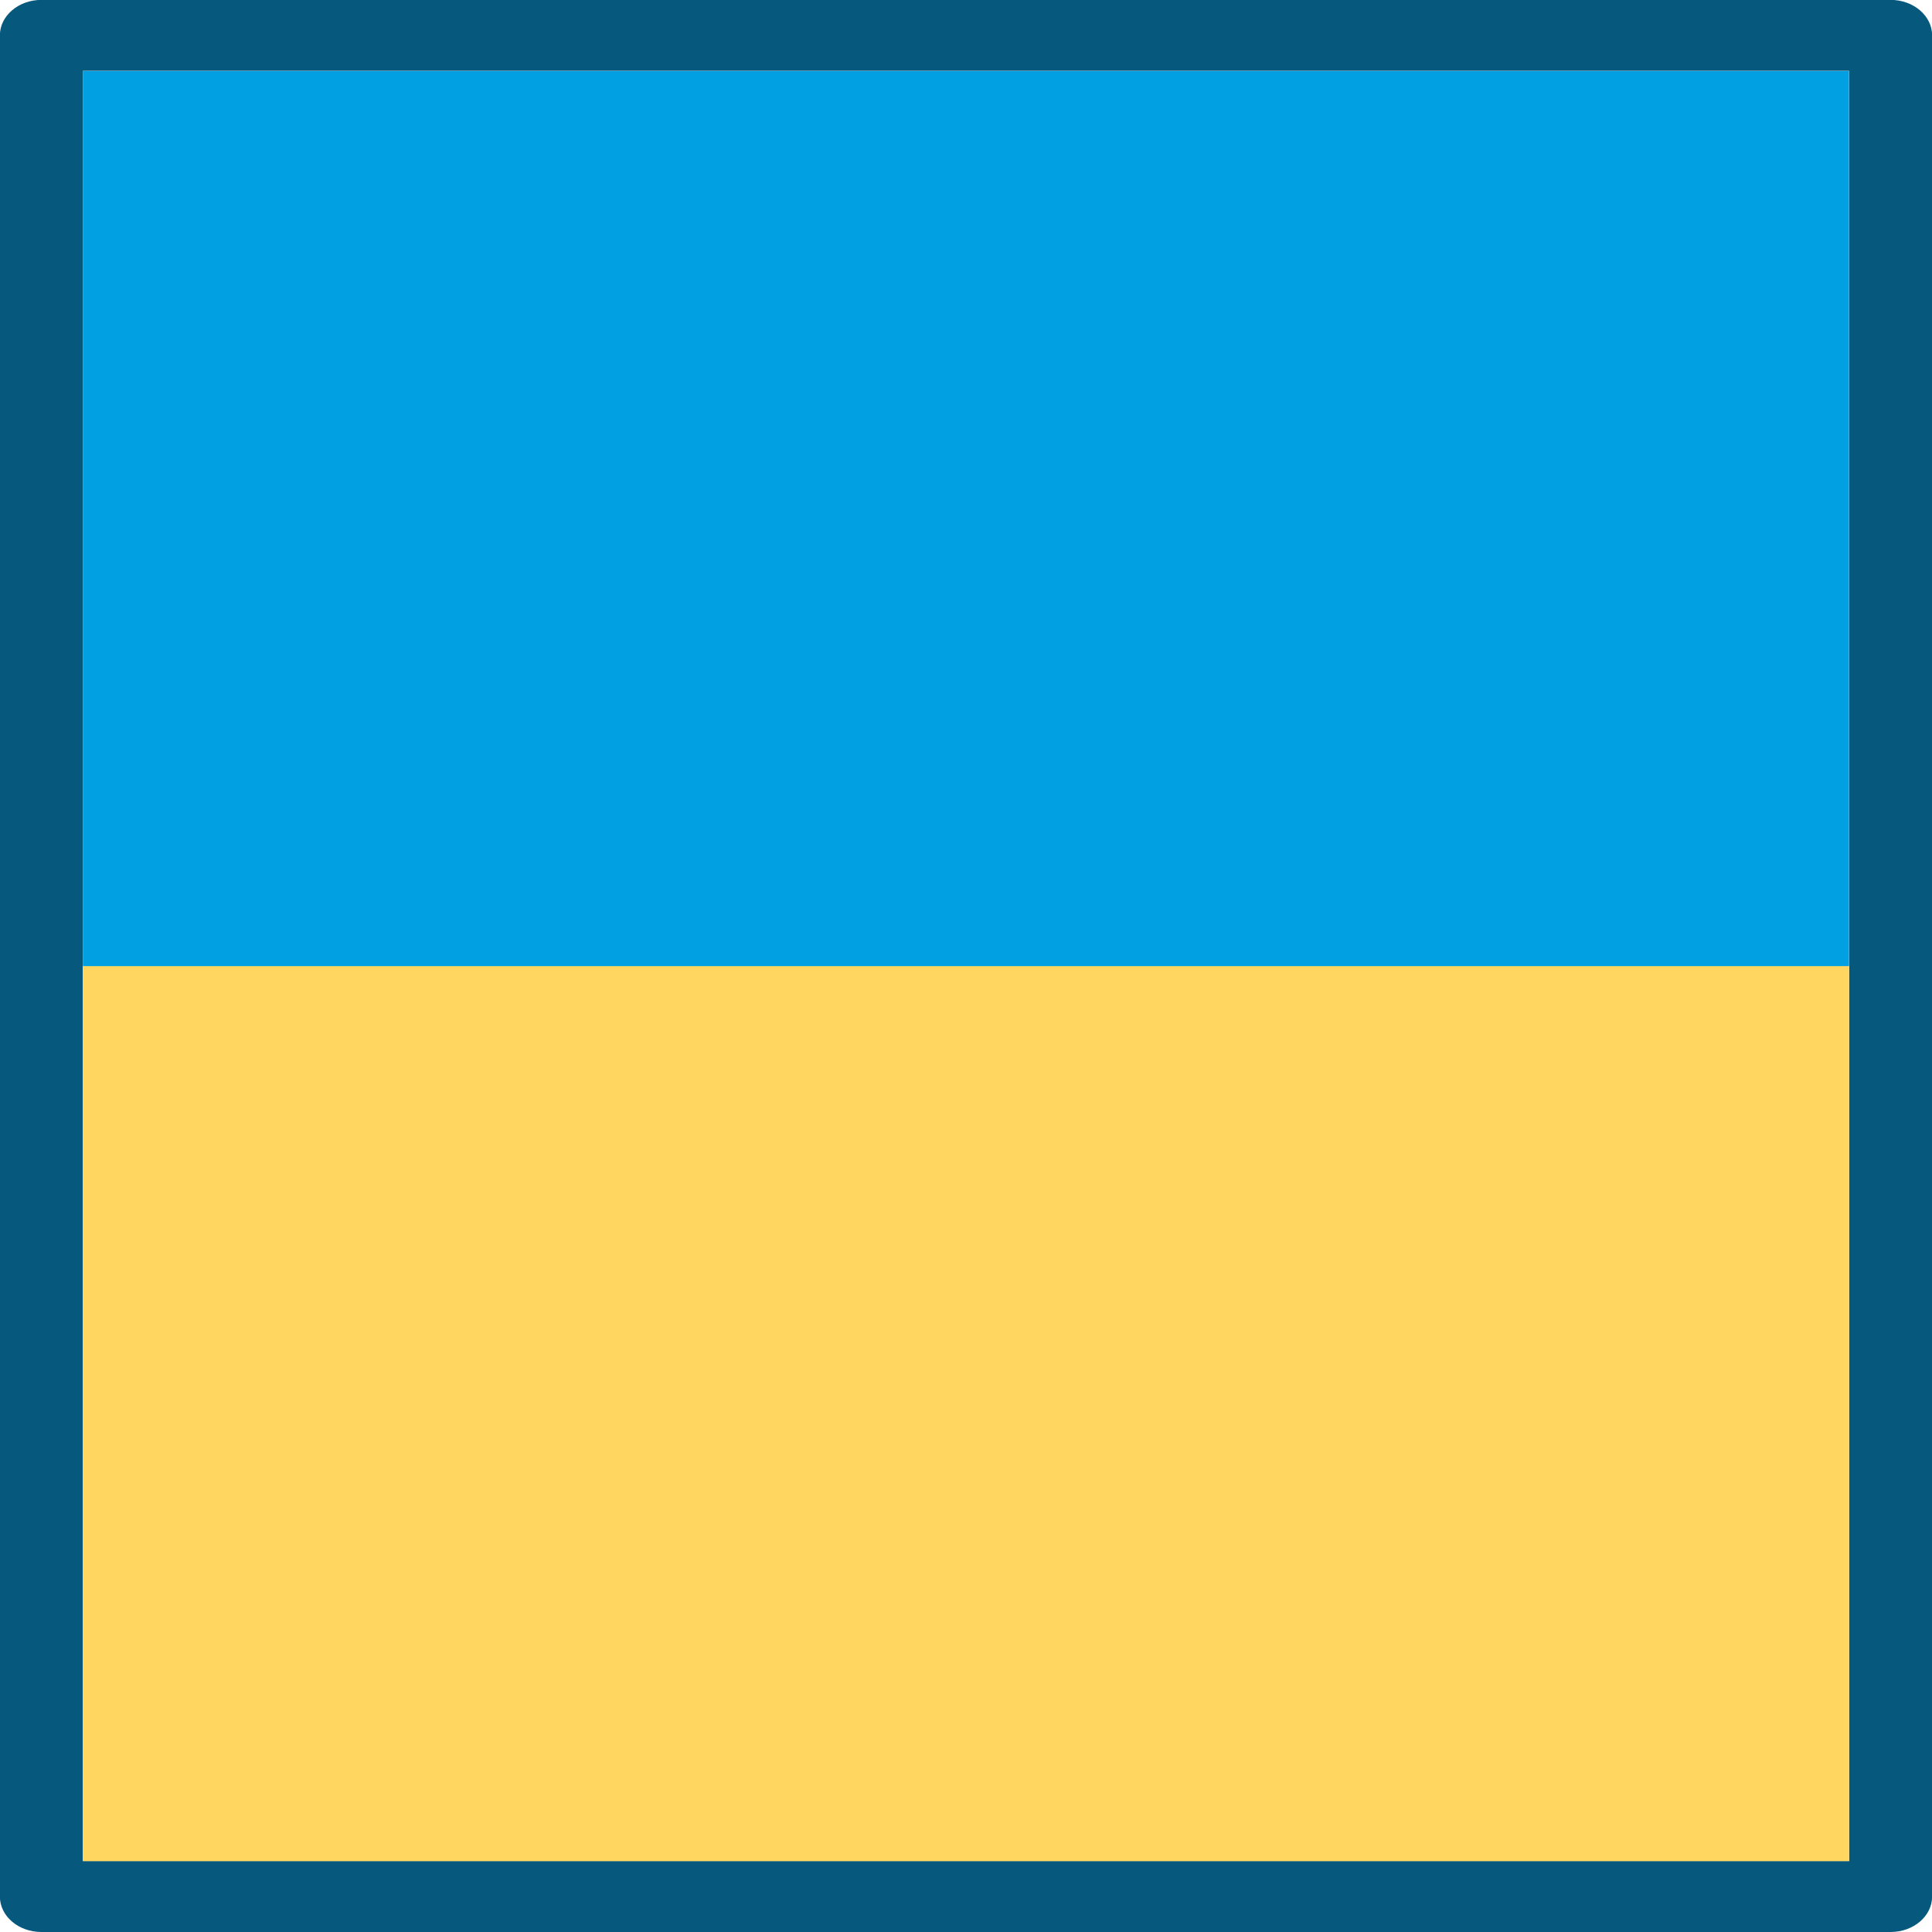
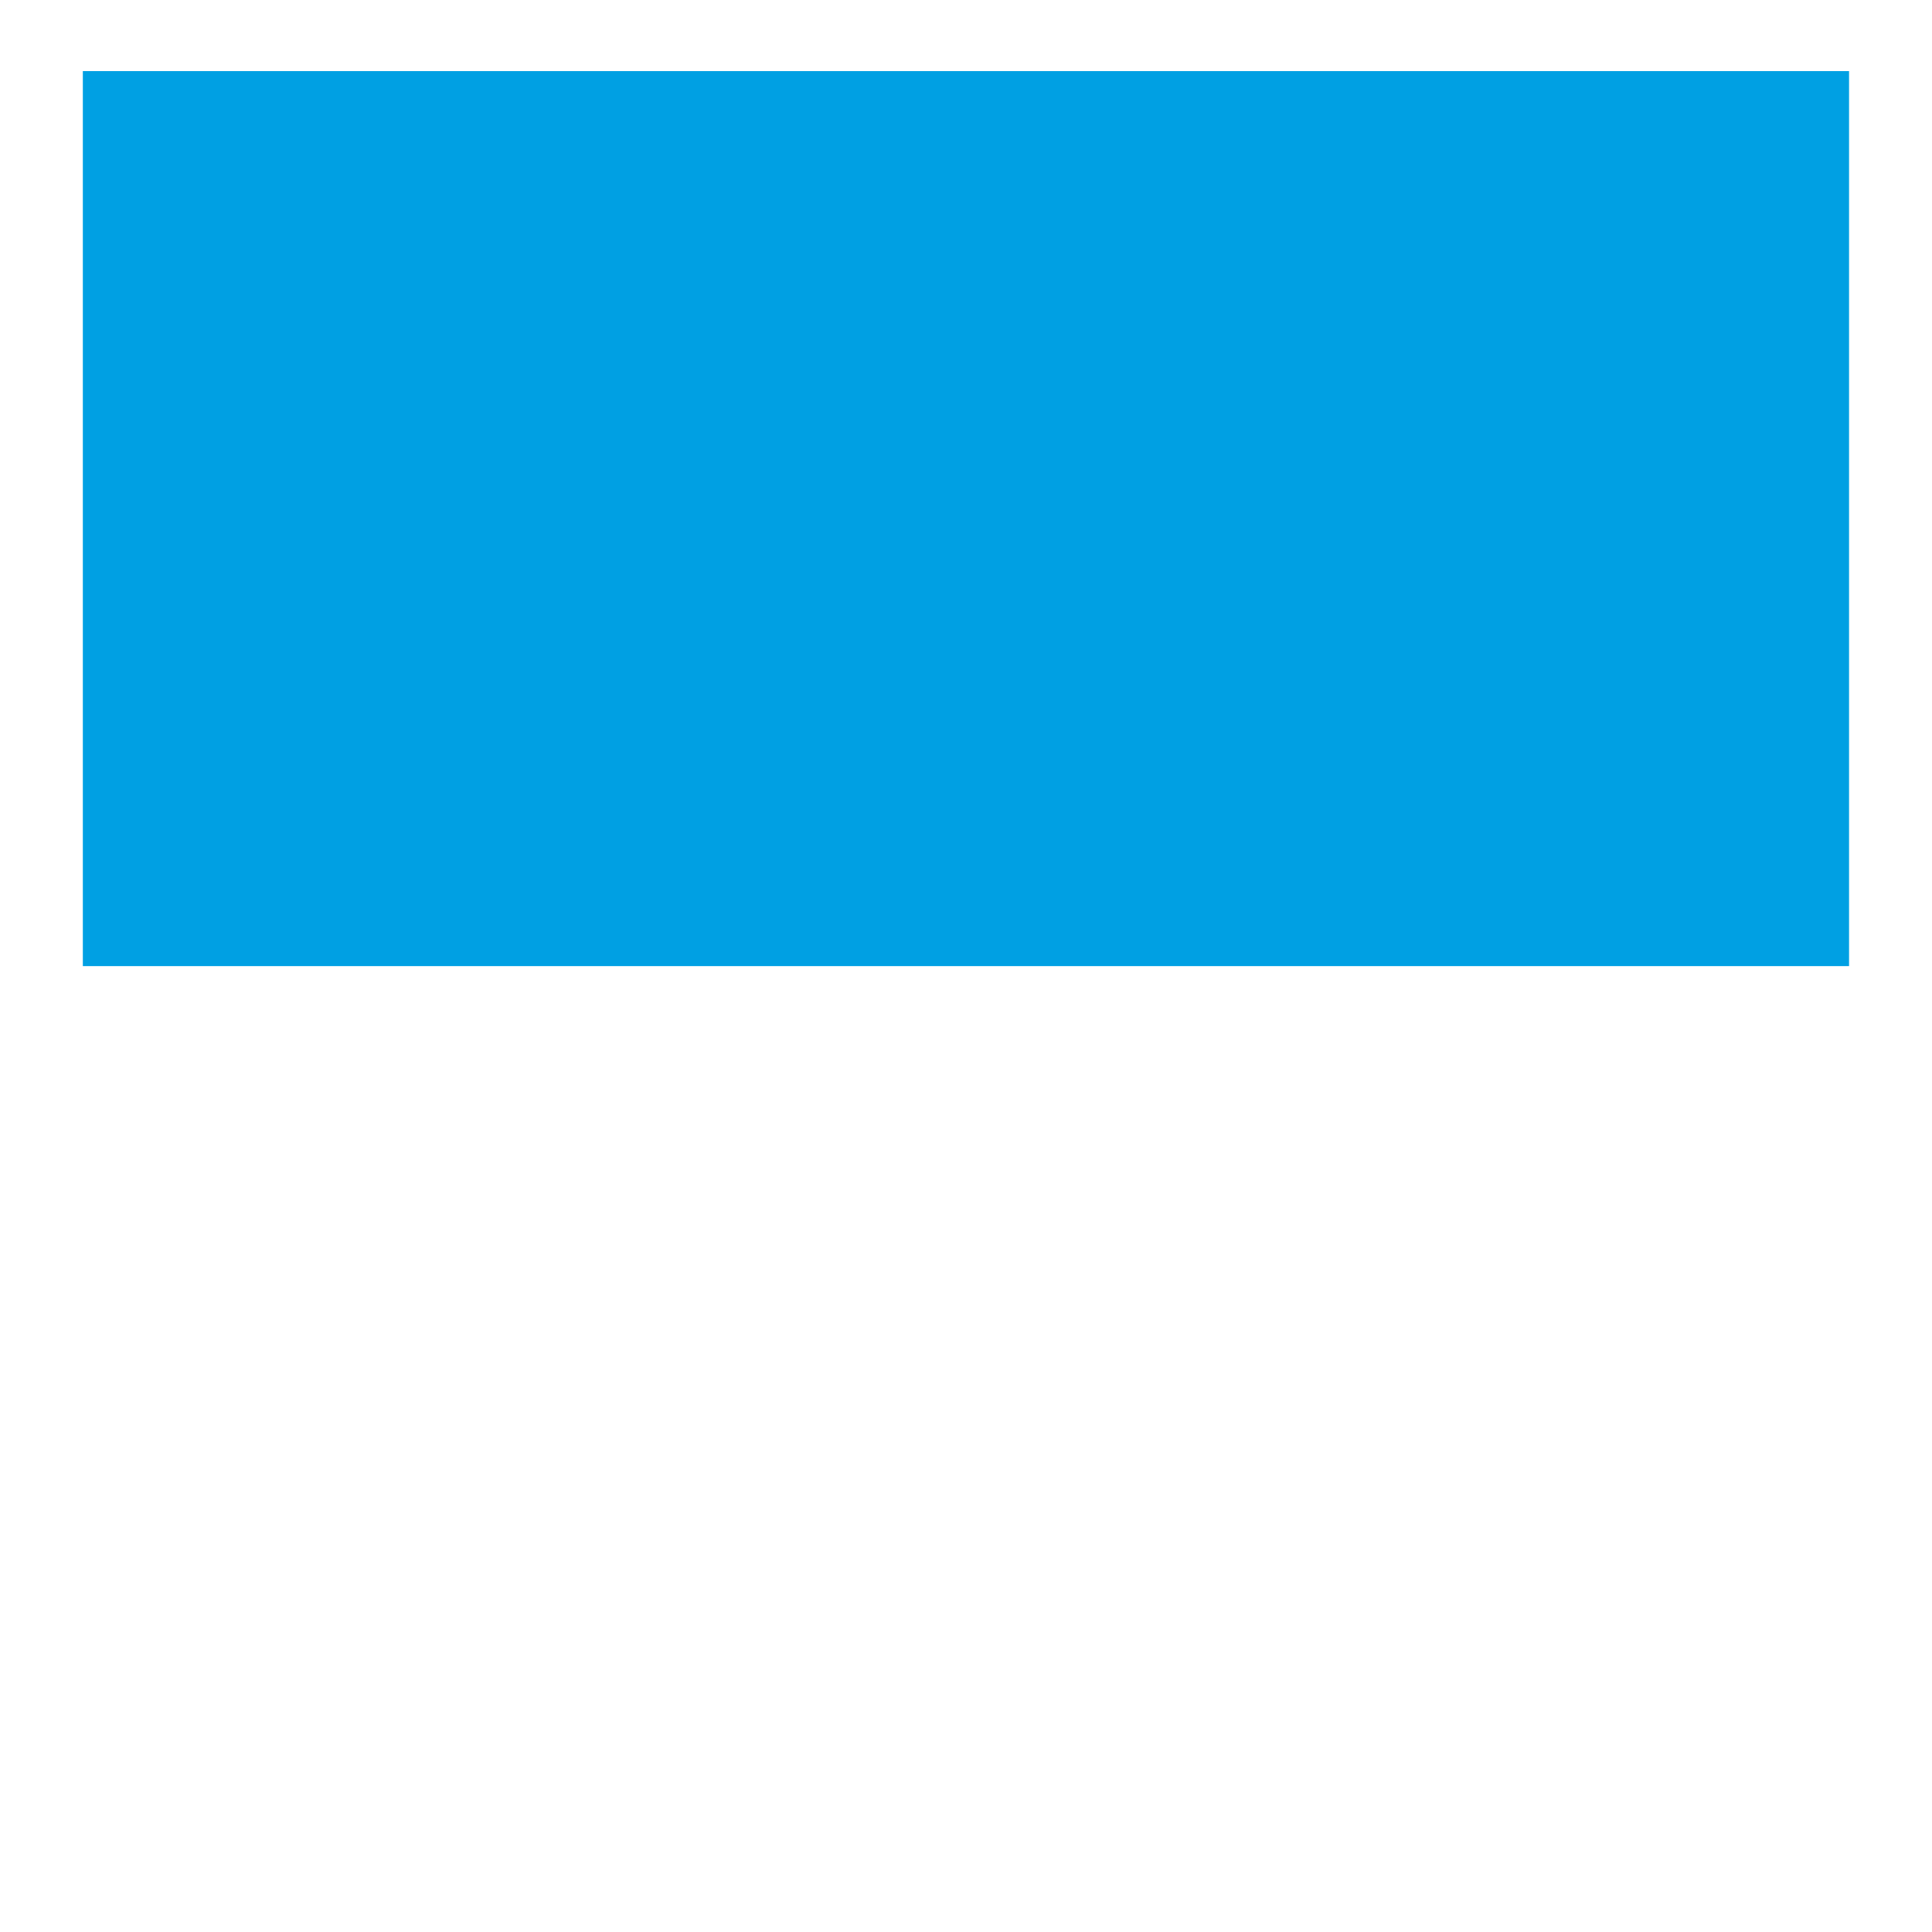
<svg xmlns="http://www.w3.org/2000/svg" xml:space="preserve" width="1.693mm" height="1.693mm" version="1.1" style="shape-rendering:geometricPrecision; text-rendering:geometricPrecision; image-rendering:optimizeQuality; fill-rule:evenodd; clip-rule:evenodd" viewBox="0 0 169.32 169.32">
  <defs>
    <style type="text/css">
   
    .fil1 {fill:#FFD760}
    .fil2 {fill:#00A0E3}
    .fil0 {fill:#06587D;fill-rule:nonzero}
   
  </style>
  </defs>
  <g id="Layer_x0020_1">
    <g id="_1821207034016">
-       <path class="fil0" d="M3.63 -0.01l162.06 0c2.01,0 3.64,1.4 3.64,3.11l0 163.11c0,1.72 -1.63,3.11 -3.64,3.11l-162.06 0c-2.01,0 -3.64,-1.39 -3.64,-3.11l0 -163.11c0,-1.71 1.63,-3.11 3.64,-3.11zm158.43 6.22l-154.8 0 0 156.89 154.8 0 0 -156.89z" />
-       <polygon class="fil1" points="162.05,84.66 7.26,84.66 7.26,163.11 162.05,163.11 " />
      <polygon class="fil2" points="162.05,6.23 7.26,6.23 7.26,84.67 162.05,84.67 " />
    </g>
  </g>
</svg>